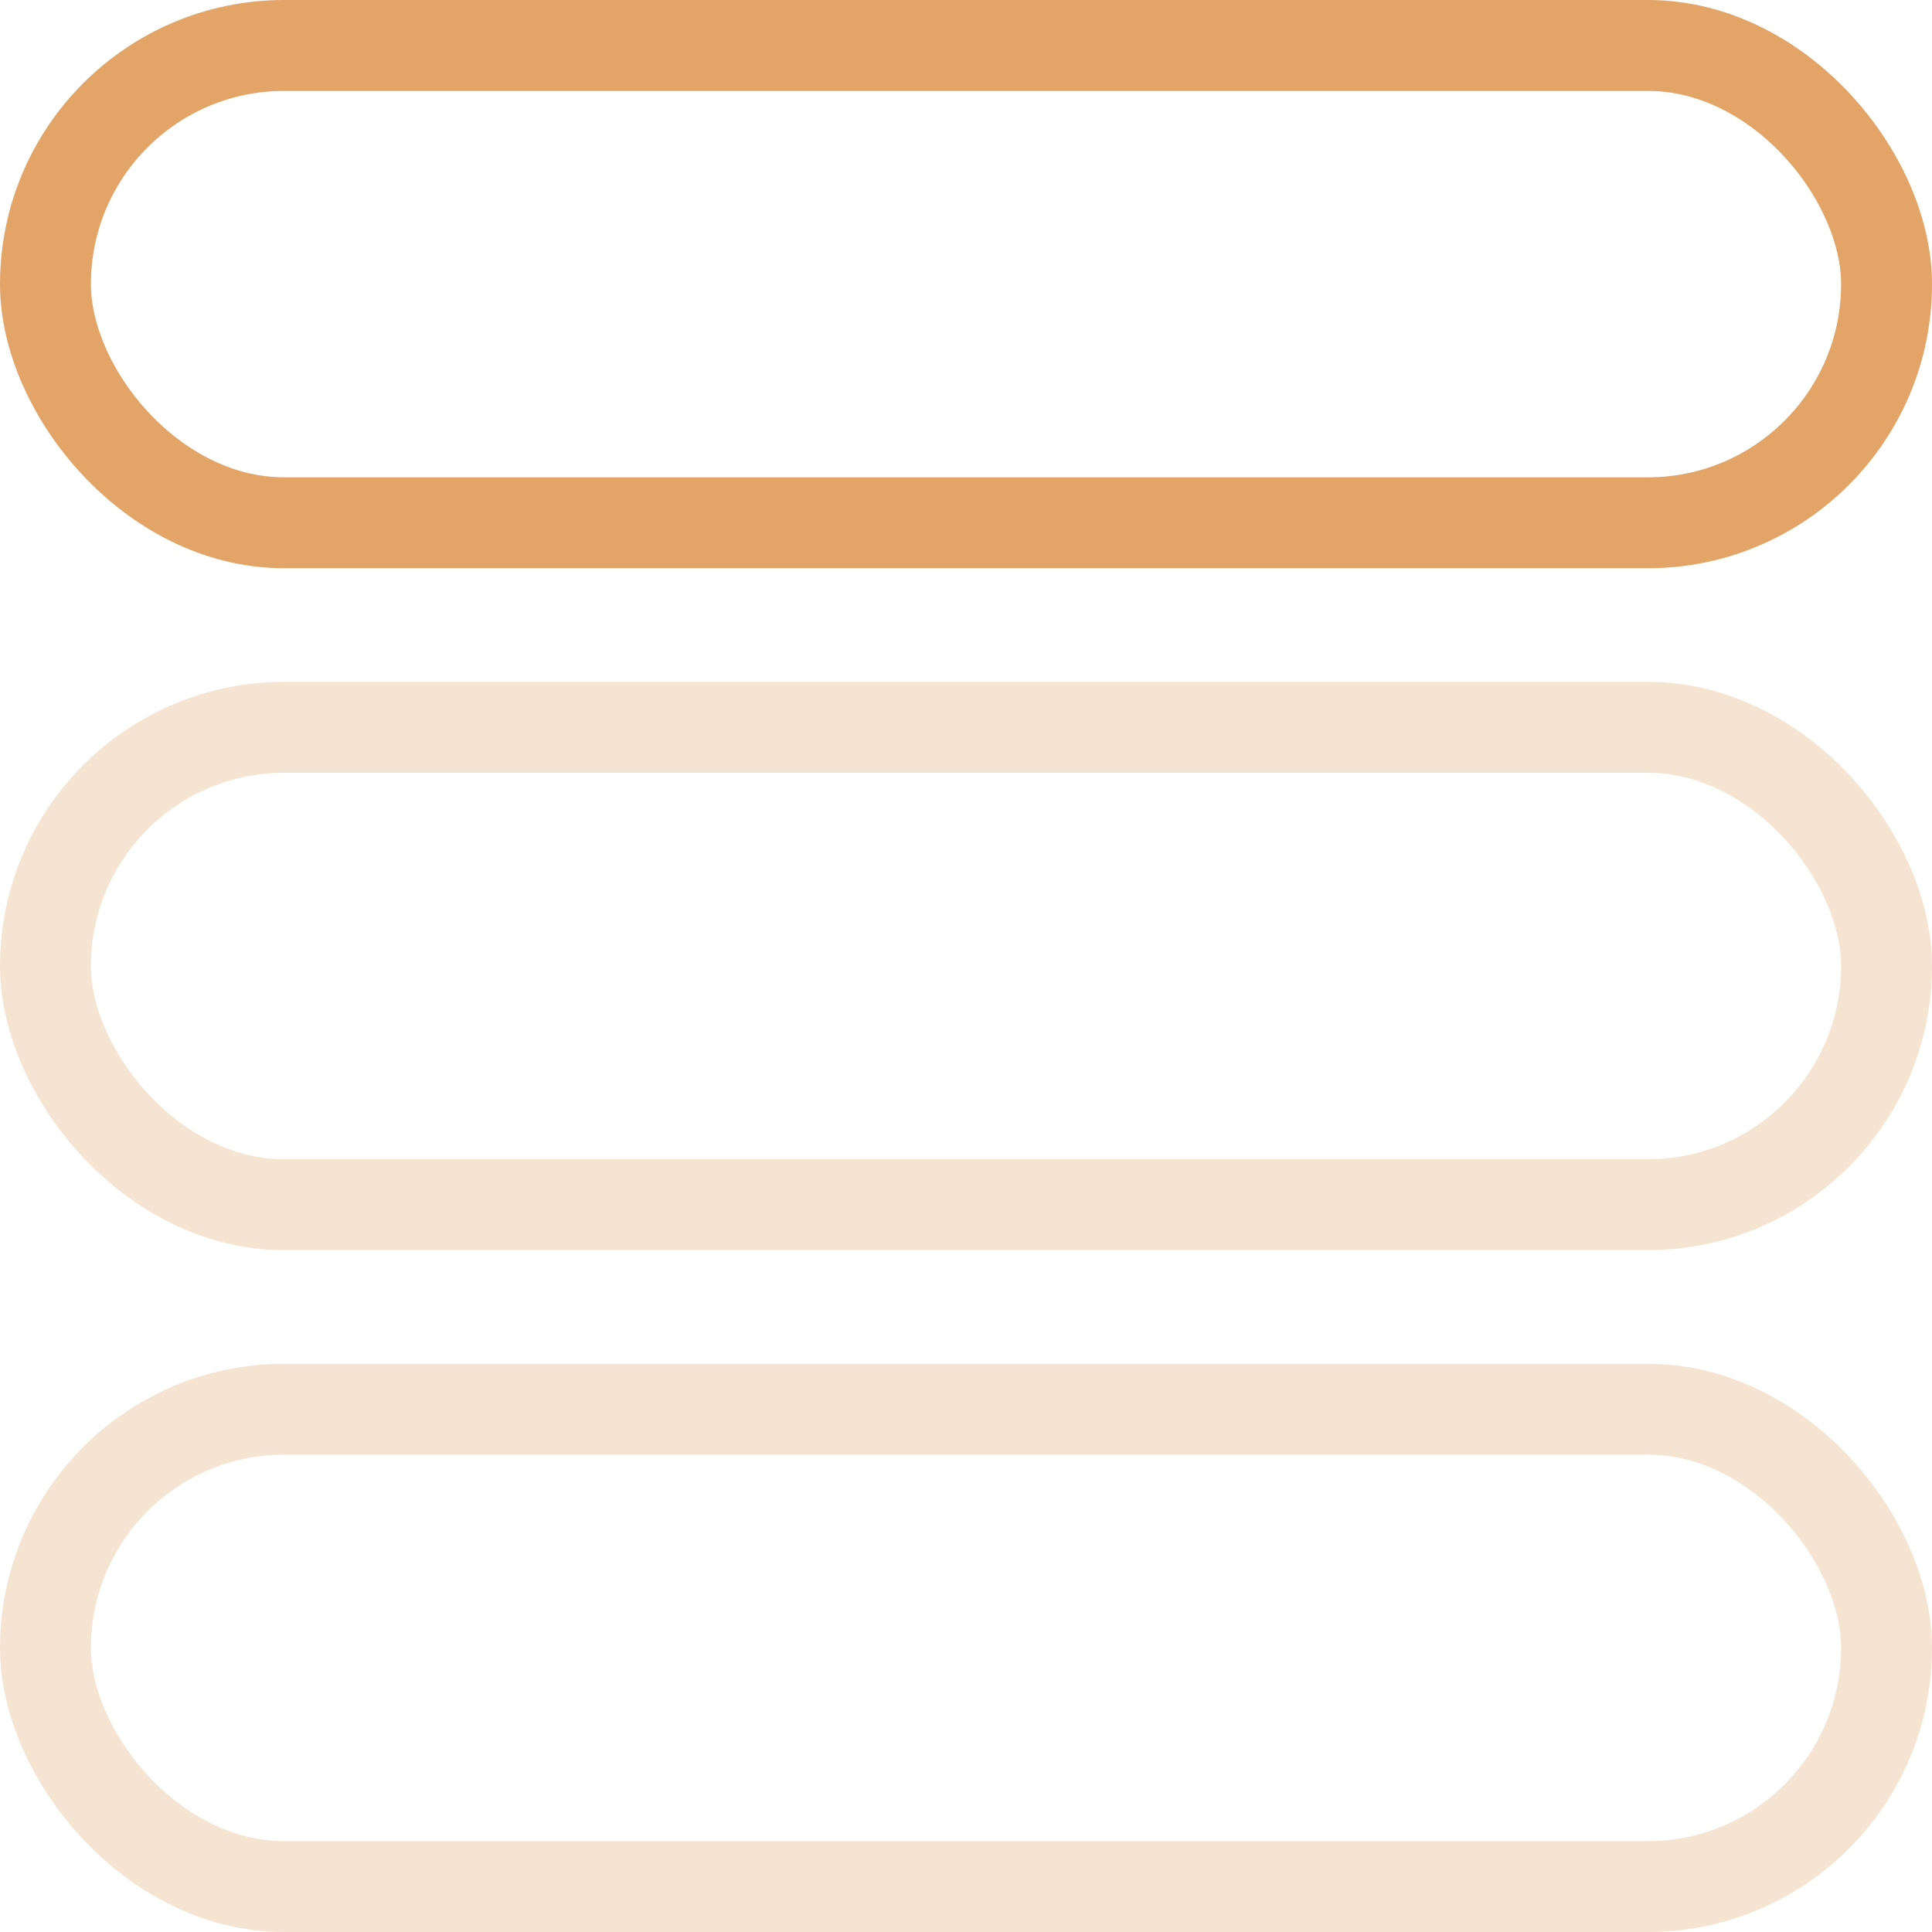
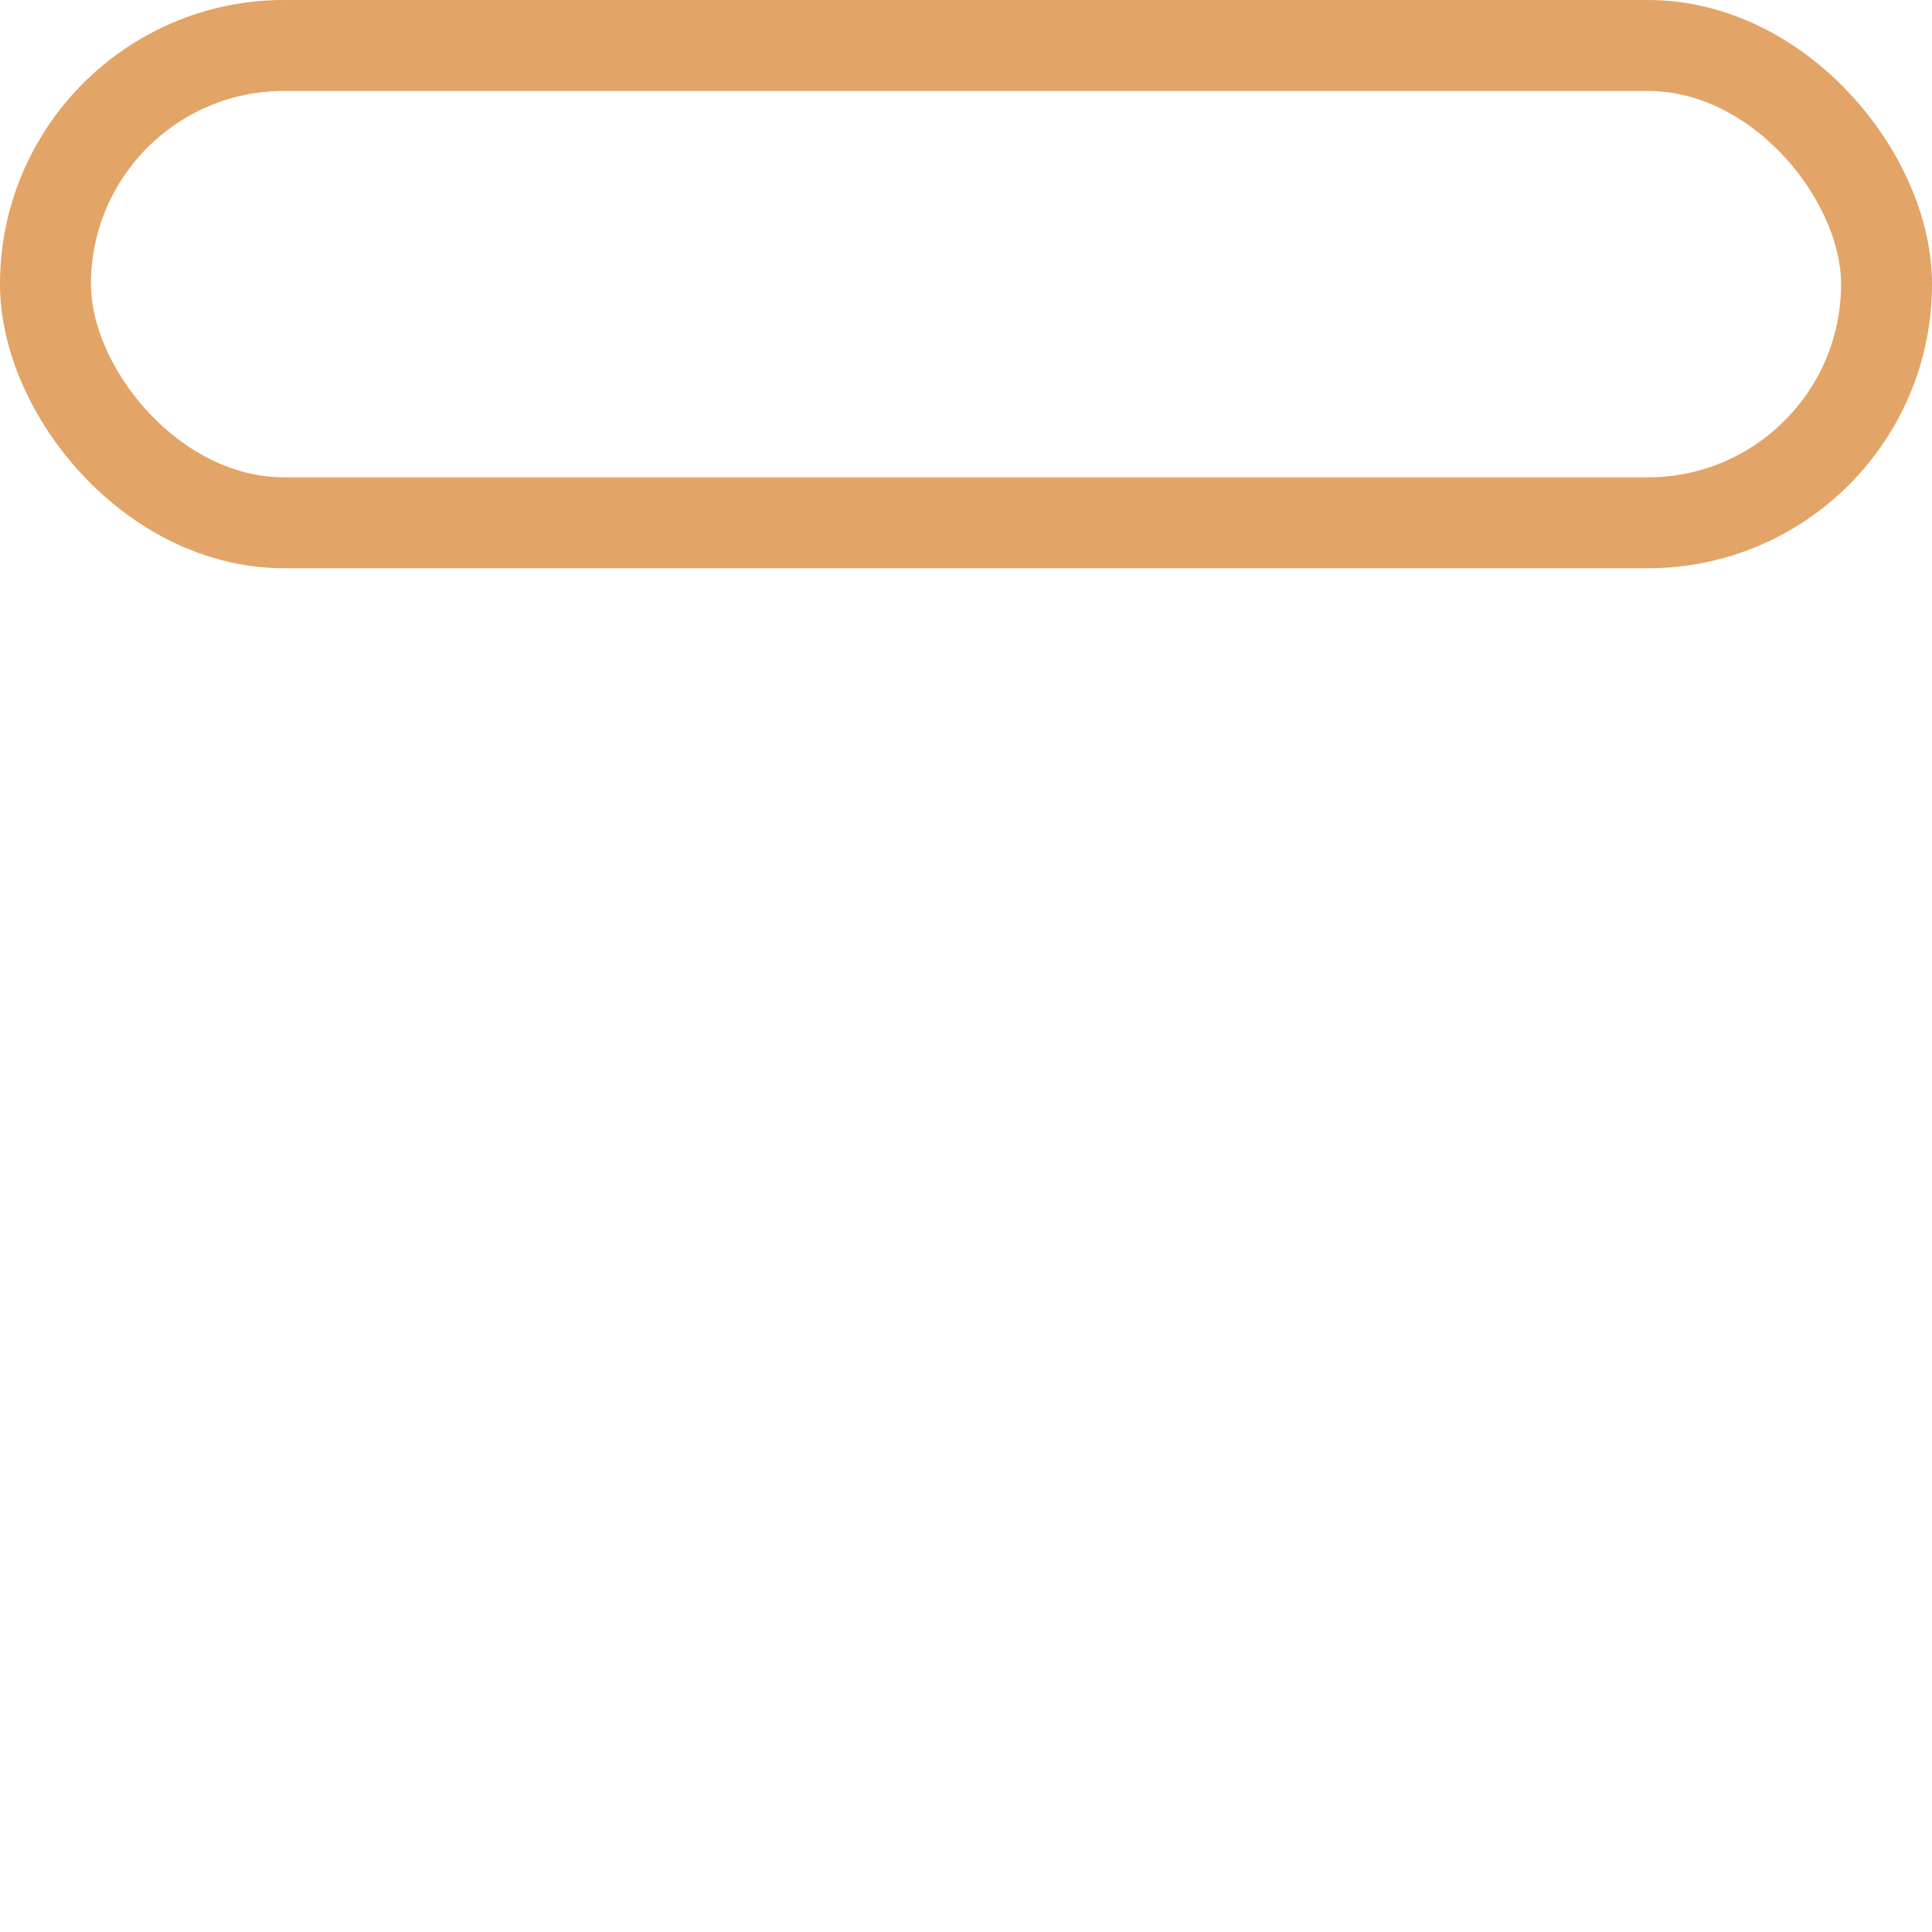
<svg xmlns="http://www.w3.org/2000/svg" width="85" height="85" viewBox="0 0 85 85">
  <g id="Raggruppa_409" data-name="Raggruppa 409" transform="translate(-1032 -5164)">
    <g id="Rettangolo_717" data-name="Rettangolo 717" transform="translate(1032 5164)" fill="none" stroke="#e2a467" stroke-linecap="round" stroke-linejoin="round" stroke-width="4">
-       <rect width="85" height="25" rx="12.5" stroke="none" />
      <rect x="2" y="2" width="81" height="21" rx="10.5" fill="none" />
    </g>
    <g id="Rettangolo_719" data-name="Rettangolo 719" transform="translate(1032 5224)" fill="none" stroke="#e2a467" stroke-linecap="round" stroke-linejoin="round" stroke-width="4" opacity="0.3">
-       <rect width="85" height="25" rx="12.5" stroke="none" />
-       <rect x="2" y="2" width="81" height="21" rx="10.5" fill="none" />
-     </g>
+       </g>
    <g id="Rettangolo_720" data-name="Rettangolo 720" transform="translate(1032 5194)" fill="none" stroke="#e2a467" stroke-linecap="round" stroke-linejoin="round" stroke-width="4" opacity="0.3">
-       <rect width="85" height="25" rx="12.5" stroke="none" />
-       <rect x="2" y="2" width="81" height="21" rx="10.5" fill="none" />
-     </g>
+       </g>
  </g>
</svg>